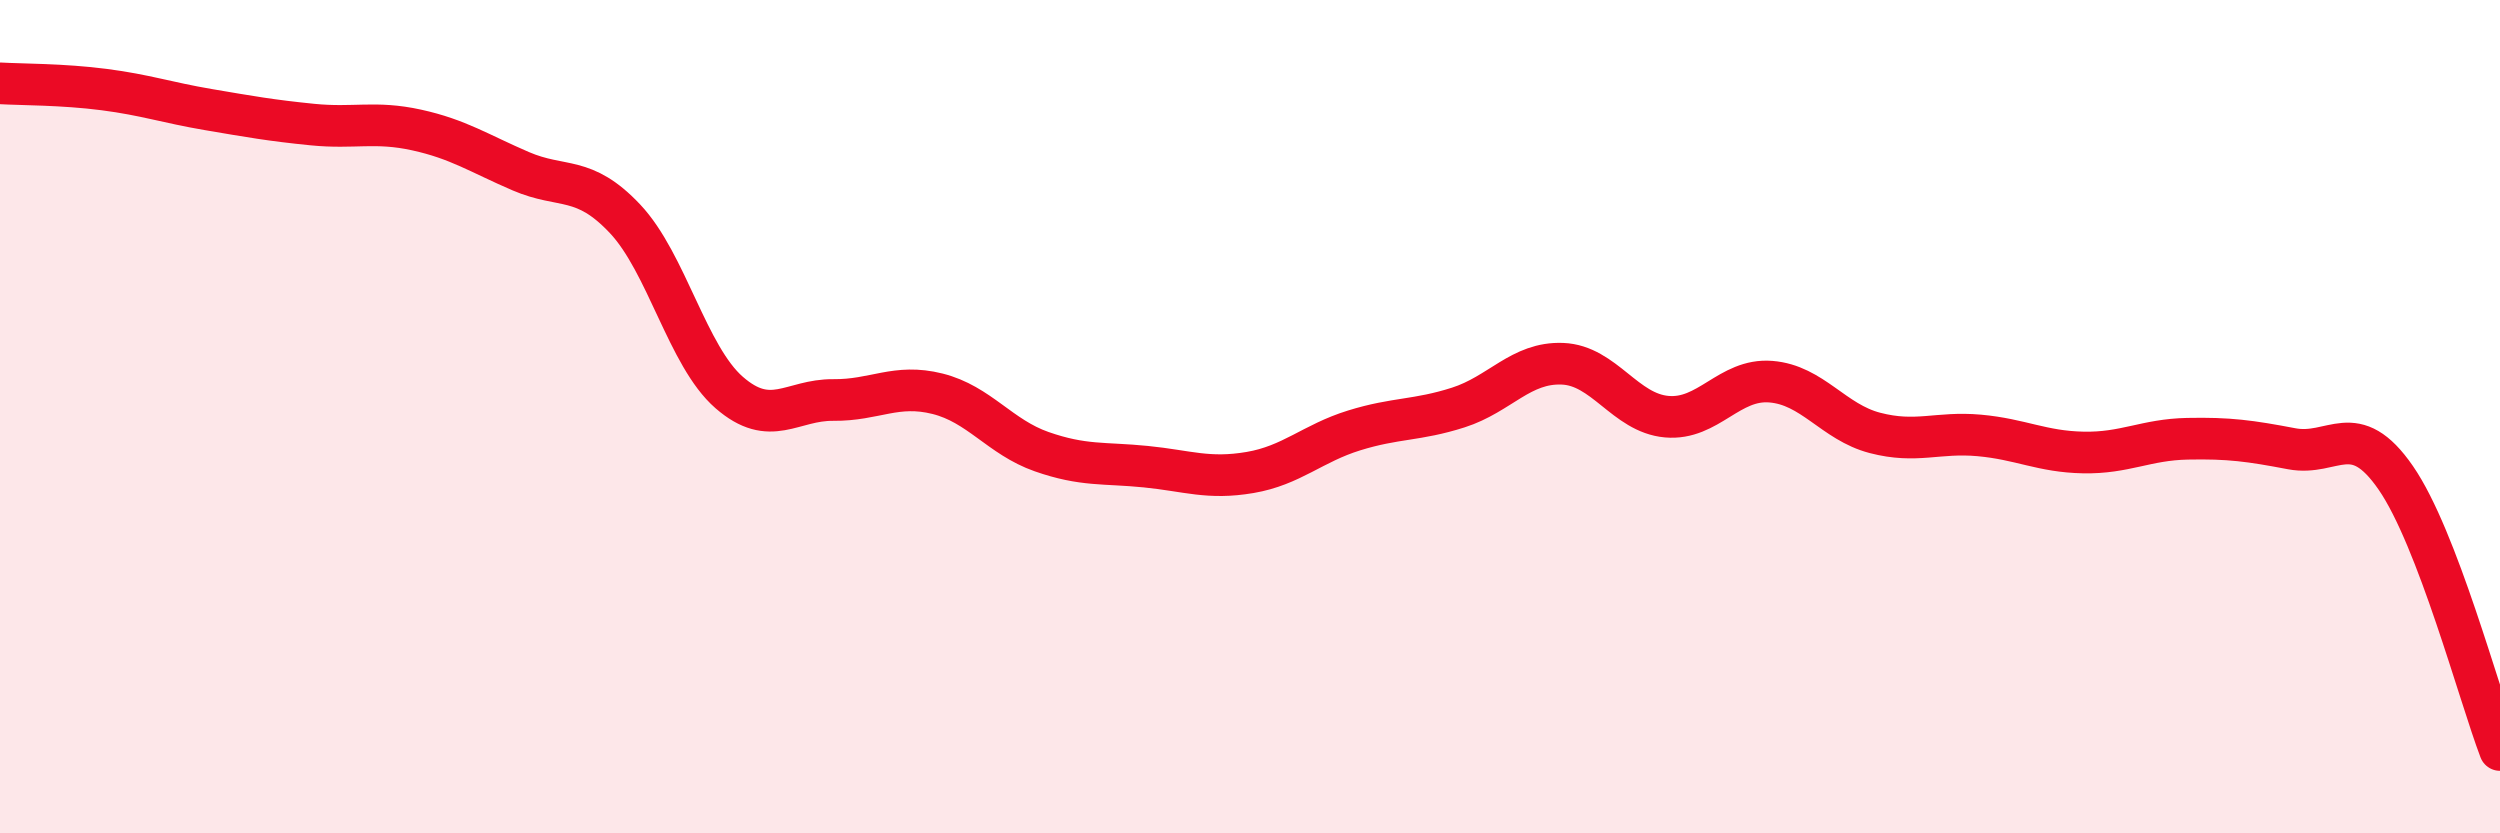
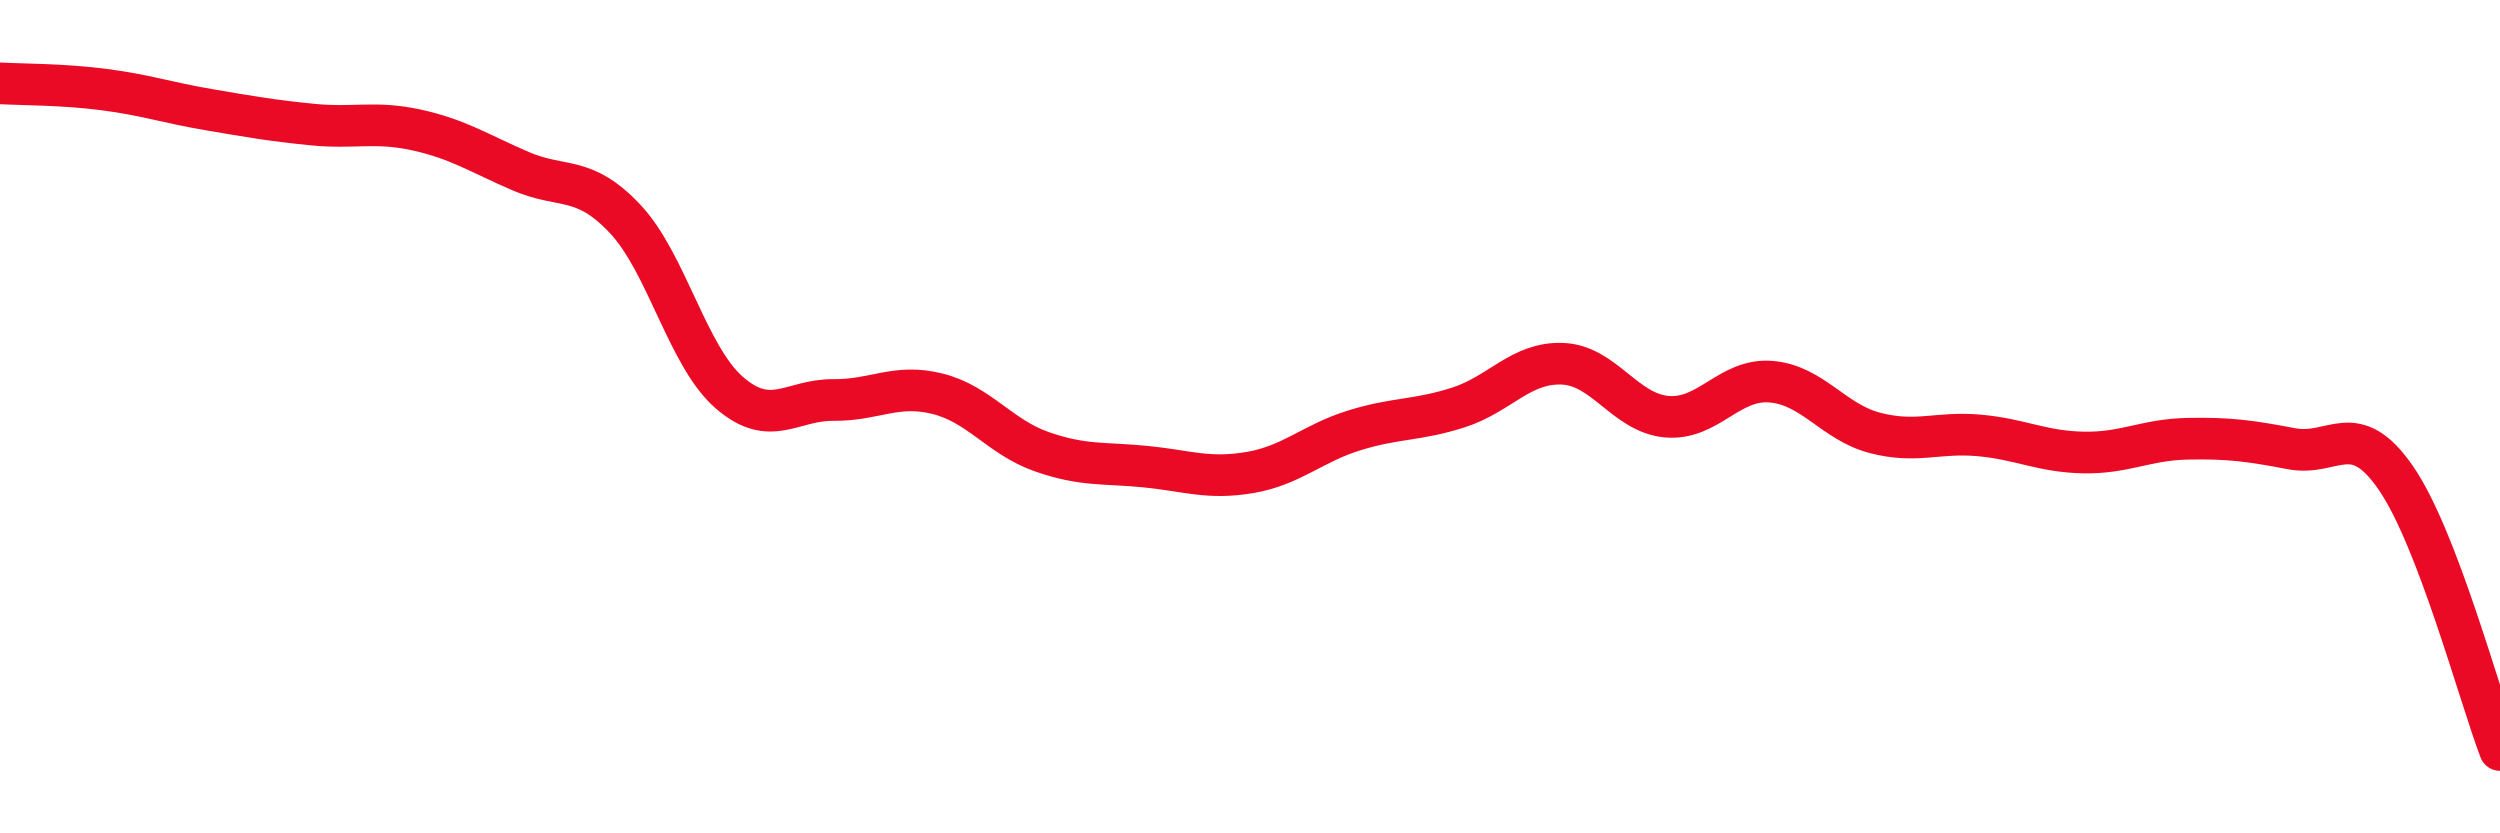
<svg xmlns="http://www.w3.org/2000/svg" width="60" height="20" viewBox="0 0 60 20">
-   <path d="M 0,2 C 0.5,2.03 1.5,2.02 2.5,2.15 C 3.5,2.28 4,2.46 5,2.63 C 6,2.8 6.5,2.89 7.5,2.99 C 8.5,3.09 9,2.9 10,3.12 C 11,3.34 11.5,3.68 12.5,4.11 C 13.5,4.54 14,4.19 15,5.25 C 16,6.31 16.5,8.55 17.5,9.42 C 18.5,10.29 19,9.59 20,9.6 C 21,9.61 21.5,9.2 22.5,9.45 C 23.5,9.7 24,10.49 25,10.84 C 26,11.19 26.5,11.1 27.5,11.2 C 28.5,11.3 29,11.51 30,11.34 C 31,11.17 31.5,10.64 32.5,10.33 C 33.5,10.02 34,10.1 35,9.78 C 36,9.46 36.5,8.69 37.5,8.73 C 38.5,8.77 39,9.91 40,10 C 41,10.09 41.5,9.08 42.5,9.16 C 43.5,9.24 44,10.13 45,10.39 C 46,10.65 46.5,10.36 47.5,10.45 C 48.5,10.54 49,10.84 50,10.86 C 51,10.88 51.5,10.55 52.5,10.53 C 53.5,10.51 54,10.58 55,10.77 C 56,10.96 56.5,10.02 57.5,11.47 C 58.5,12.92 59.5,16.69 60,18L60 20L0 20Z" fill="#EB0A25" opacity="0.1" stroke-linecap="round" stroke-linejoin="round" />
  <path d="M 0,2 C 0.5,2.03 1.5,2.02 2.5,2.15 C 3.5,2.28 4,2.46 5,2.63 C 6,2.8 6.5,2.89 7.5,2.99 C 8.5,3.09 9,2.9 10,3.12 C 11,3.34 11.5,3.68 12.5,4.11 C 13.5,4.54 14,4.19 15,5.25 C 16,6.31 16.5,8.55 17.5,9.42 C 18.5,10.29 19,9.59 20,9.6 C 21,9.61 21.5,9.2 22.5,9.45 C 23.5,9.7 24,10.49 25,10.84 C 26,11.19 26.5,11.1 27.5,11.2 C 28.5,11.3 29,11.51 30,11.34 C 31,11.17 31.5,10.64 32.5,10.33 C 33.5,10.02 34,10.1 35,9.78 C 36,9.46 36.5,8.69 37.5,8.73 C 38.5,8.77 39,9.91 40,10 C 41,10.09 41.5,9.08 42.5,9.16 C 43.5,9.24 44,10.13 45,10.39 C 46,10.65 46.5,10.36 47.5,10.45 C 48.5,10.54 49,10.84 50,10.86 C 51,10.88 51.5,10.55 52.5,10.53 C 53.5,10.51 54,10.58 55,10.77 C 56,10.96 56.5,10.02 57.5,11.47 C 58.5,12.92 59.5,16.69 60,18" stroke="#EB0A25" stroke-width="1" fill="none" stroke-linecap="round" stroke-linejoin="round" />
</svg>